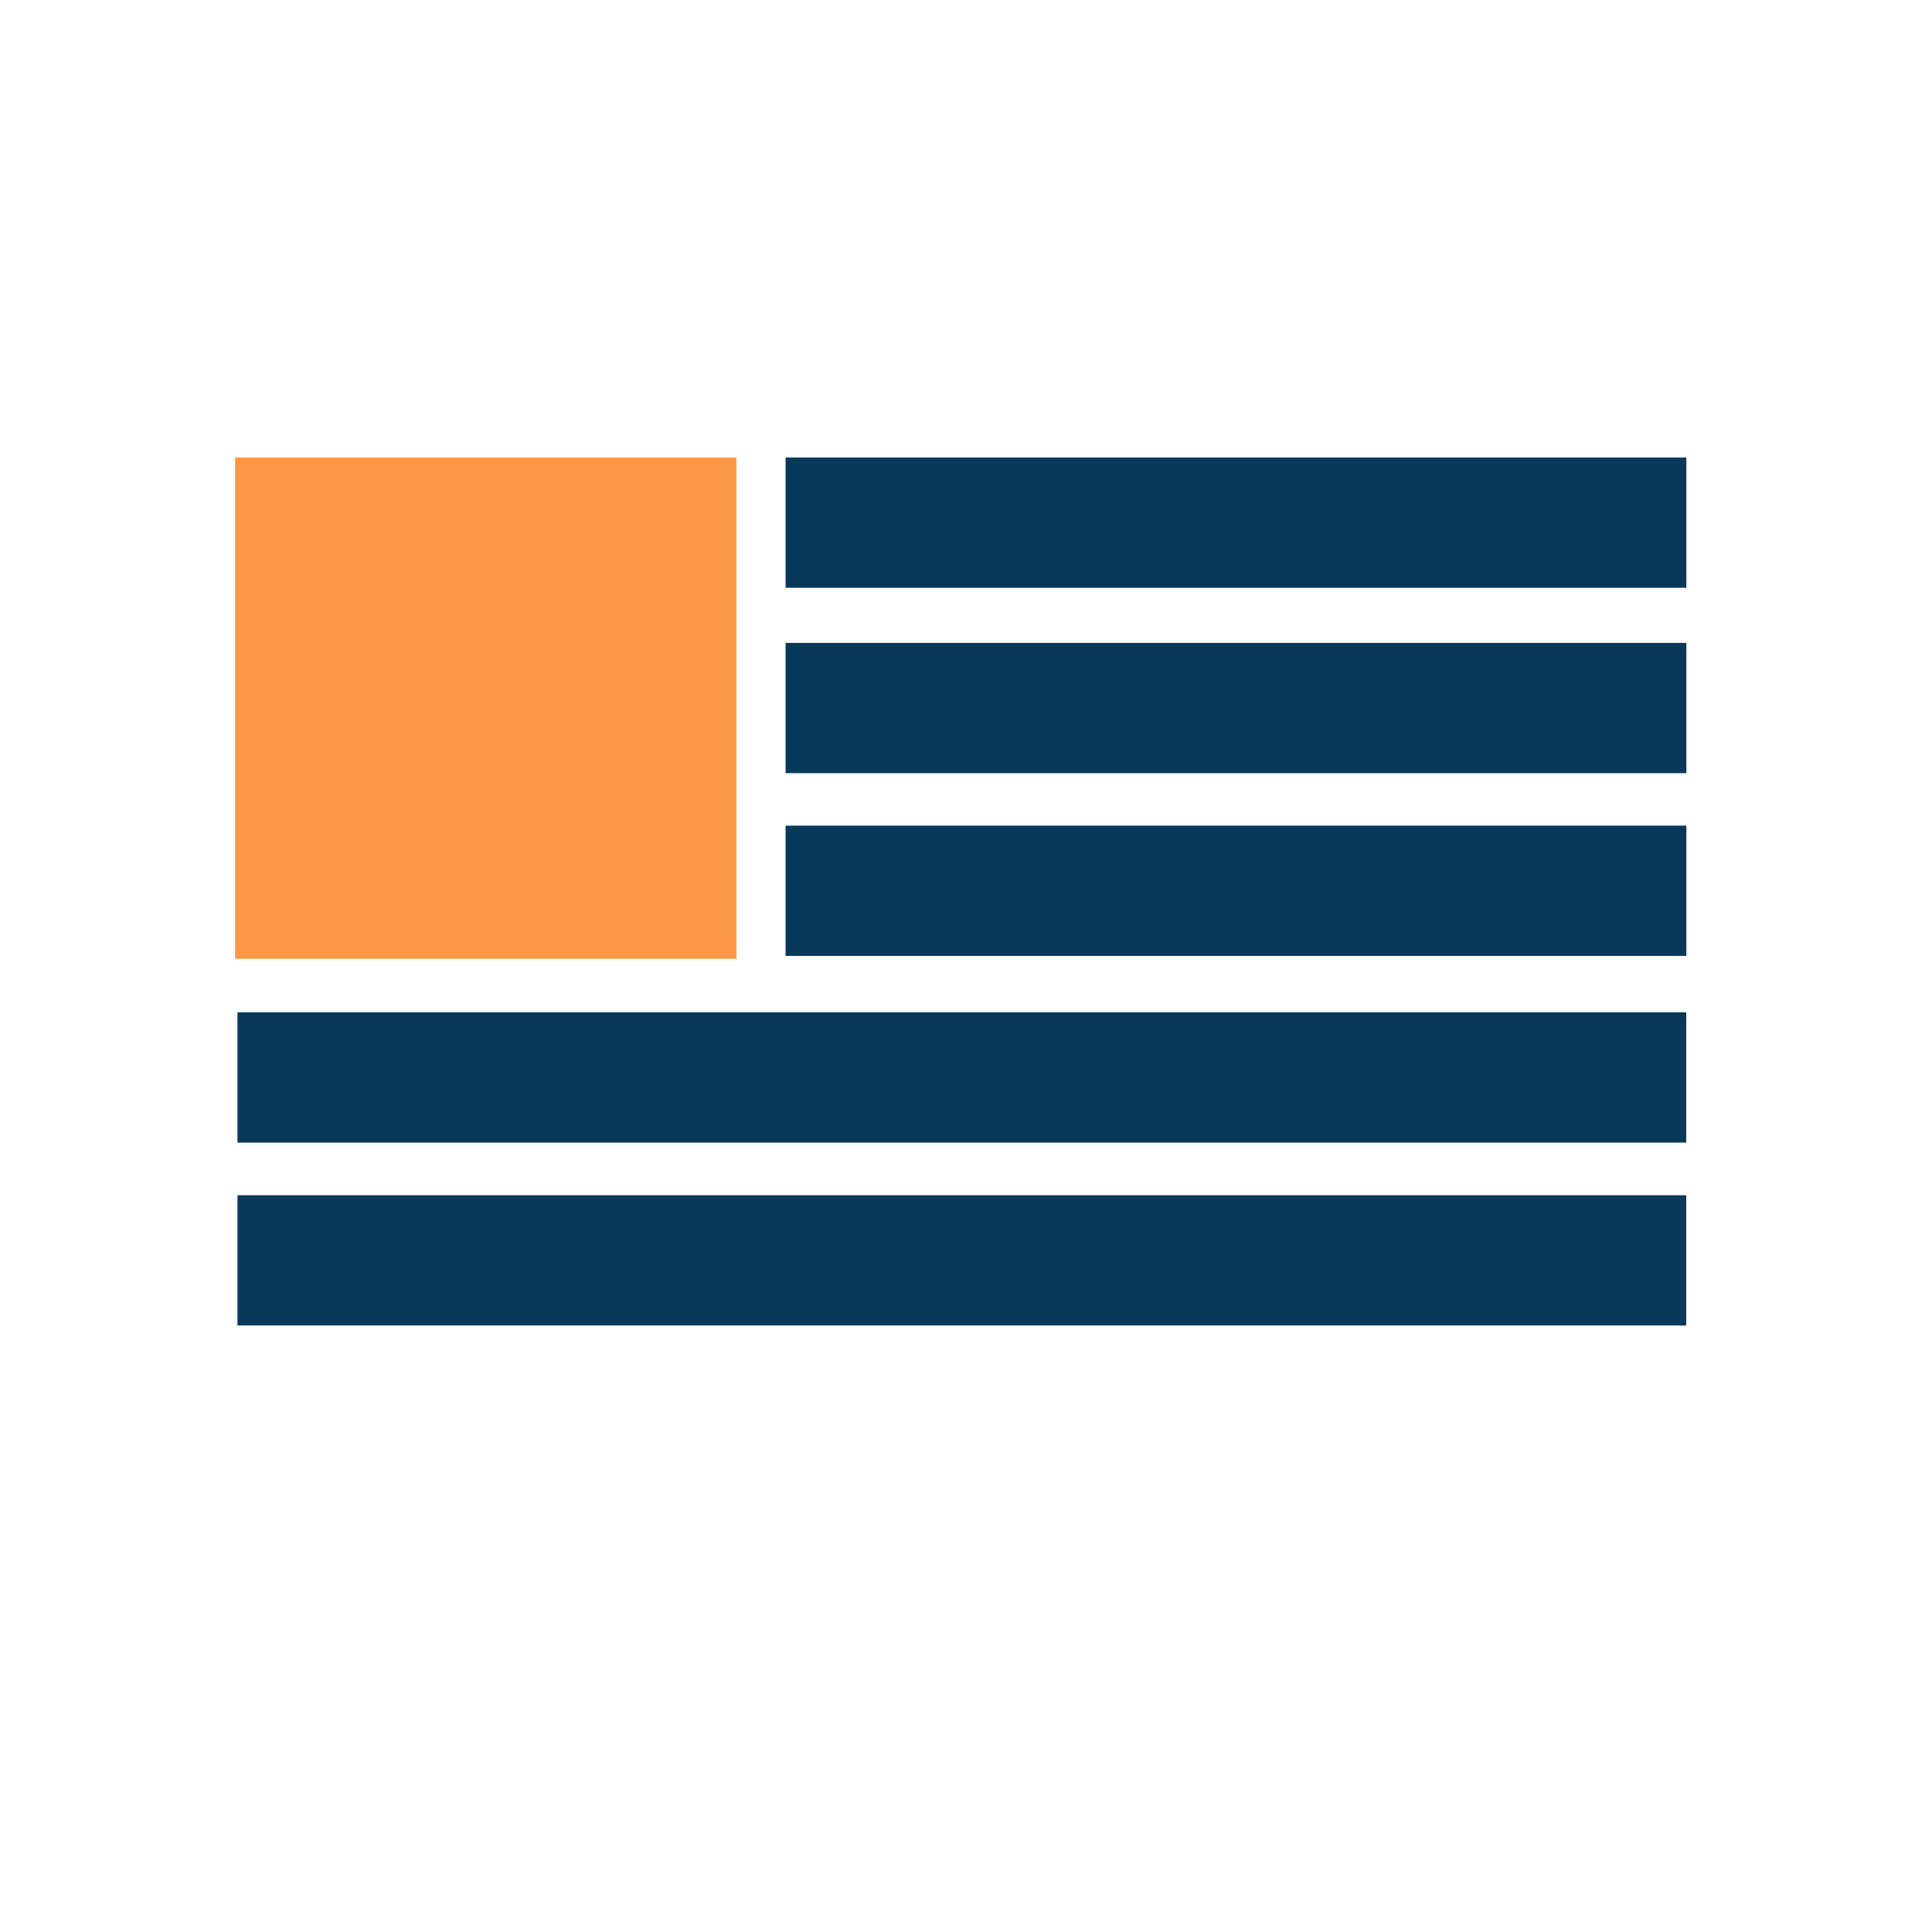
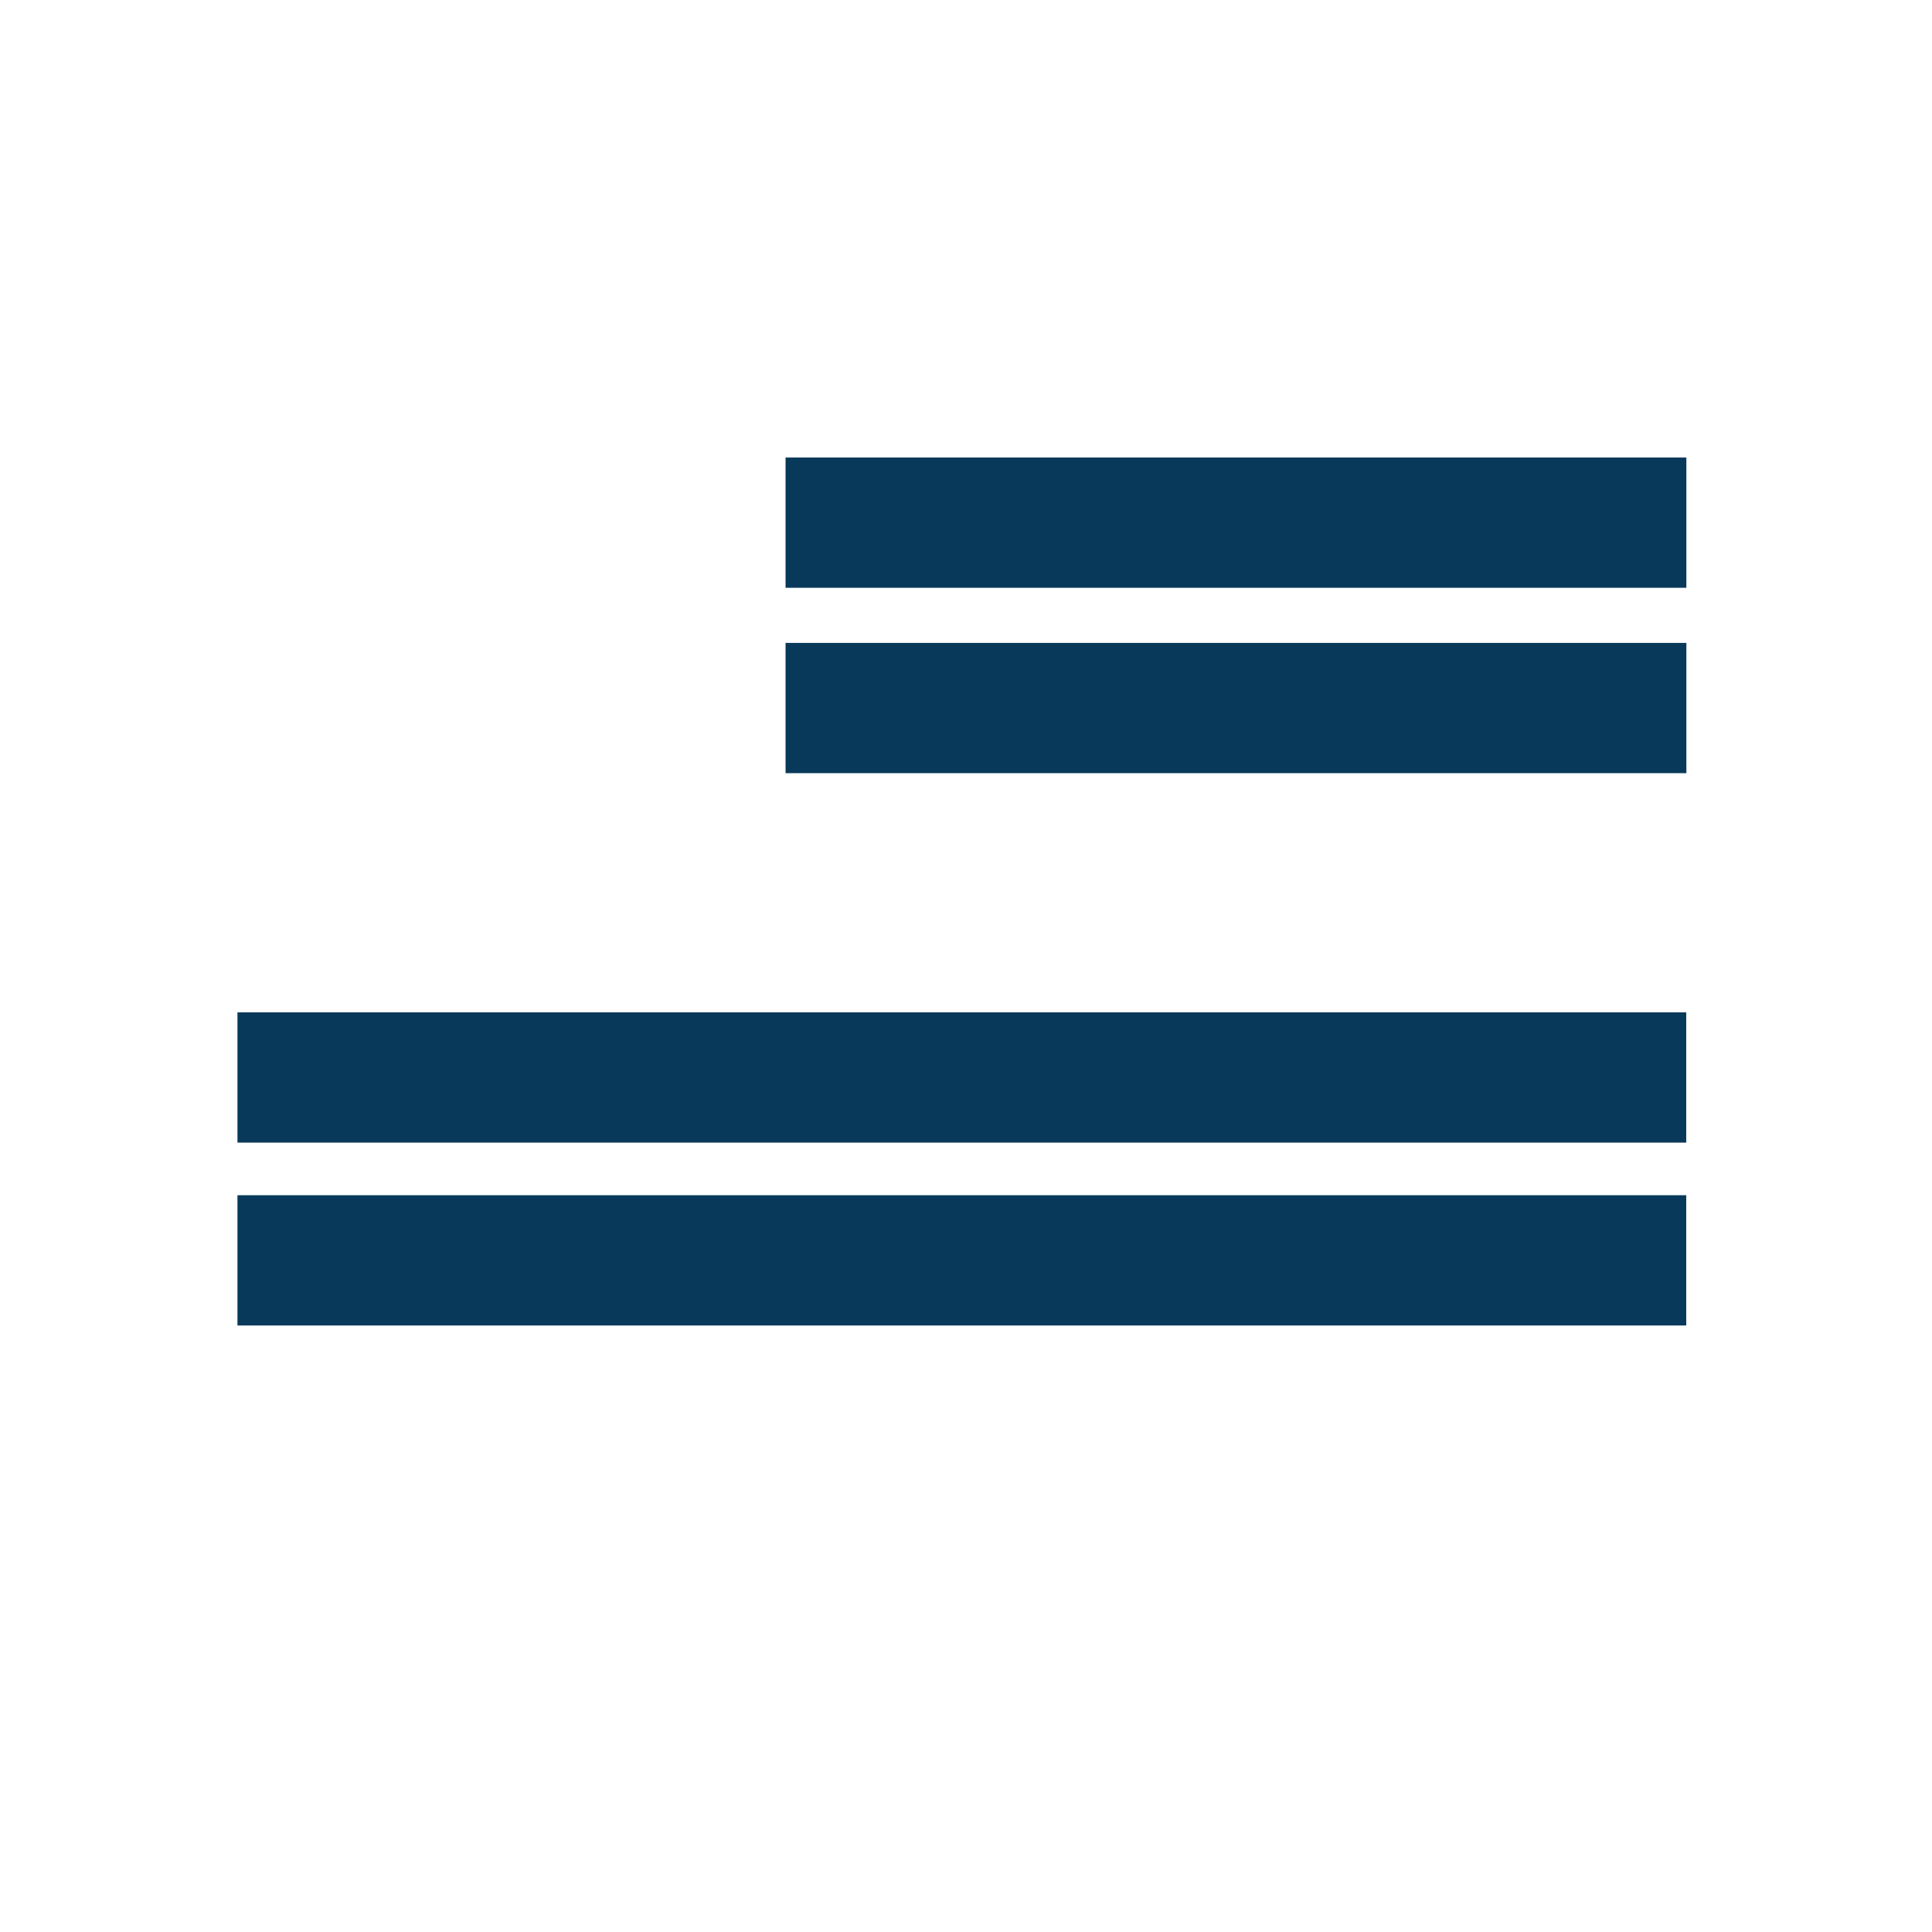
<svg xmlns="http://www.w3.org/2000/svg" id="Layer_1" data-name="Layer 1" viewBox="0 0 146.53 146.53">
  <defs>
    <style>.cls-1{fill:#fc9845;}.cls-2{fill:#09395a;}</style>
  </defs>
-   <rect class="cls-1" x="17.83" y="34.7" width="38.02" height="38.02" />
  <rect class="cls-2" x="59.58" y="34.7" width="68.32" height="9.88" />
  <rect class="cls-2" x="59.58" y="48.76" width="68.32" height="9.88" />
-   <rect class="cls-2" x="59.58" y="62.62" width="68.32" height="9.88" />
  <rect class="cls-2" x="18.01" y="76.78" width="109.88" height="9.88" />
  <rect class="cls-2" x="18.01" y="90.65" width="109.88" height="9.88" />
</svg>